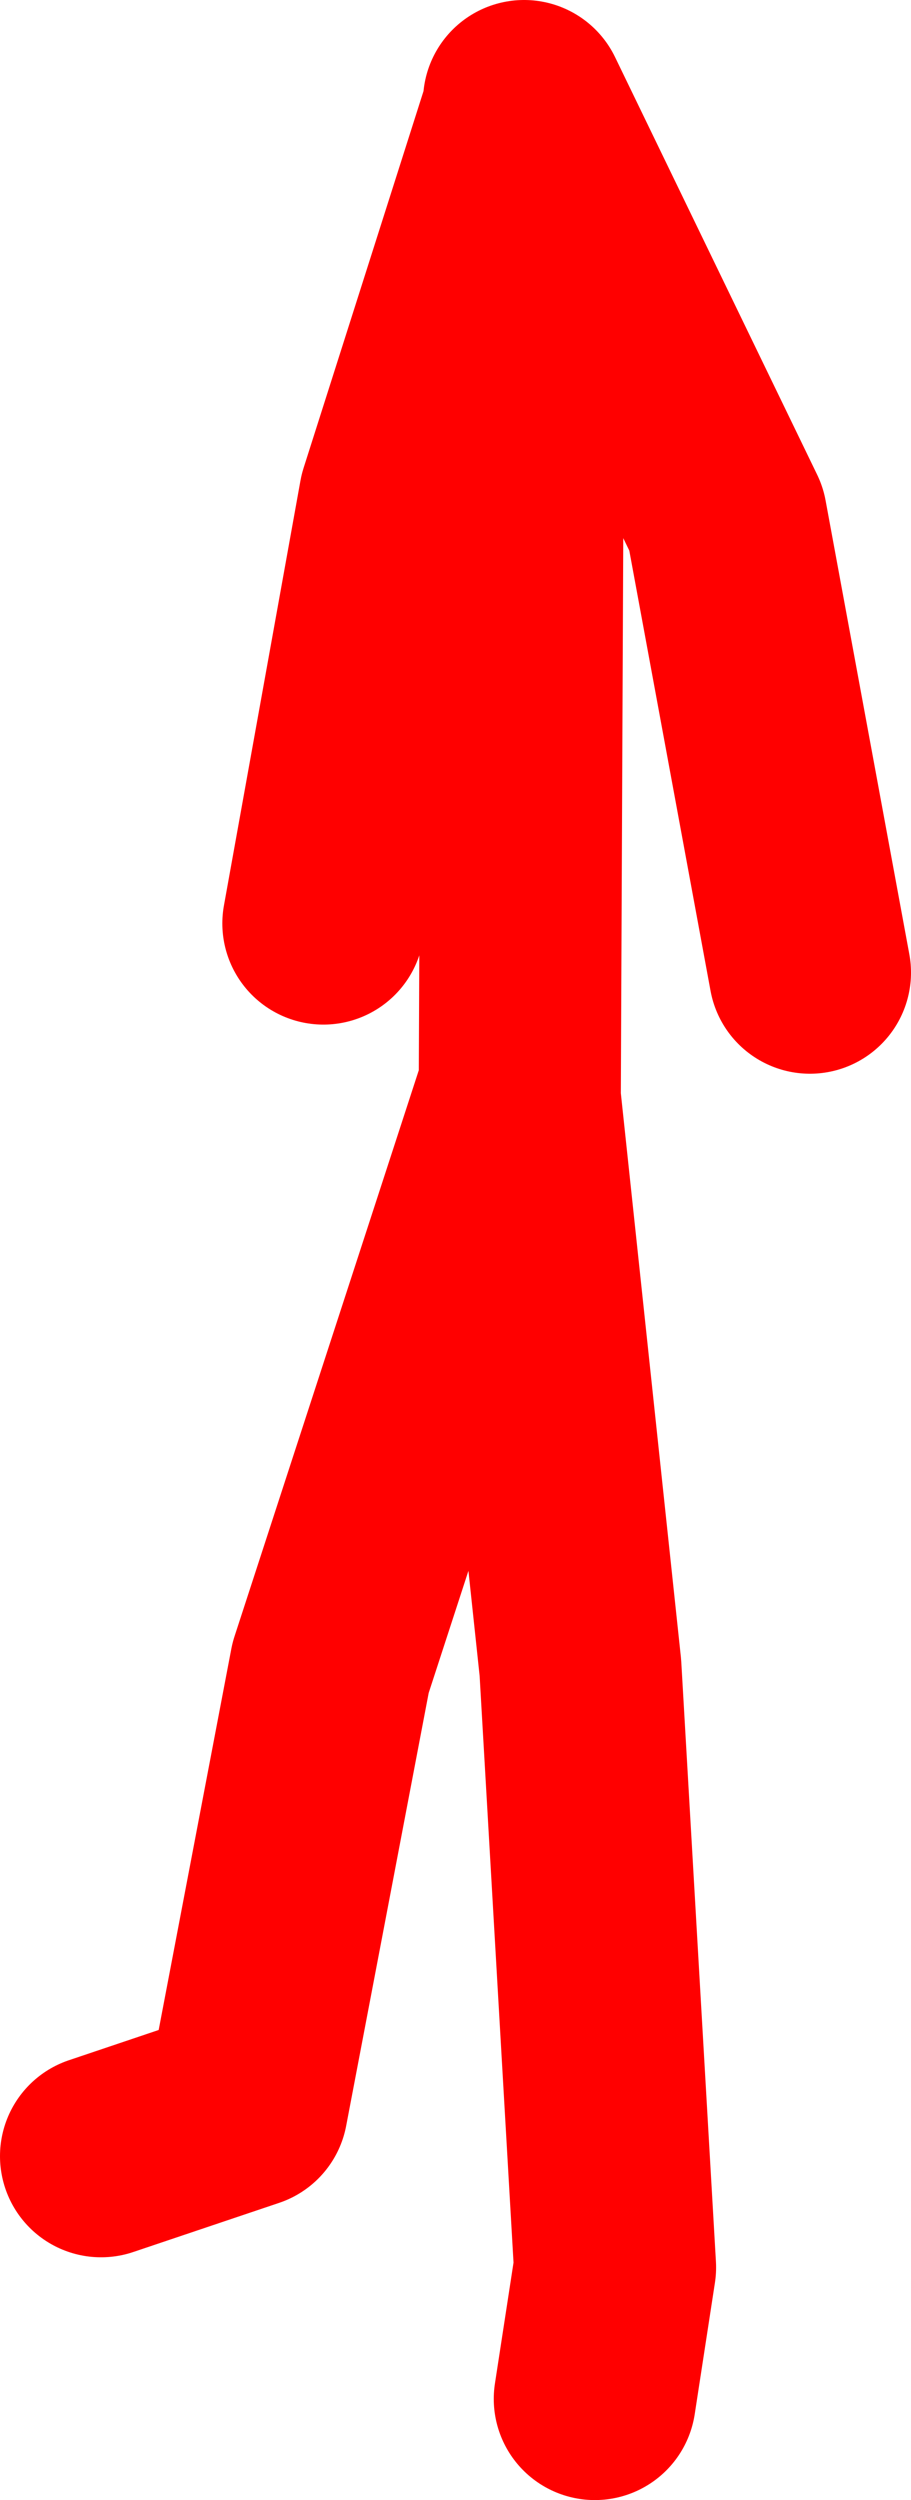
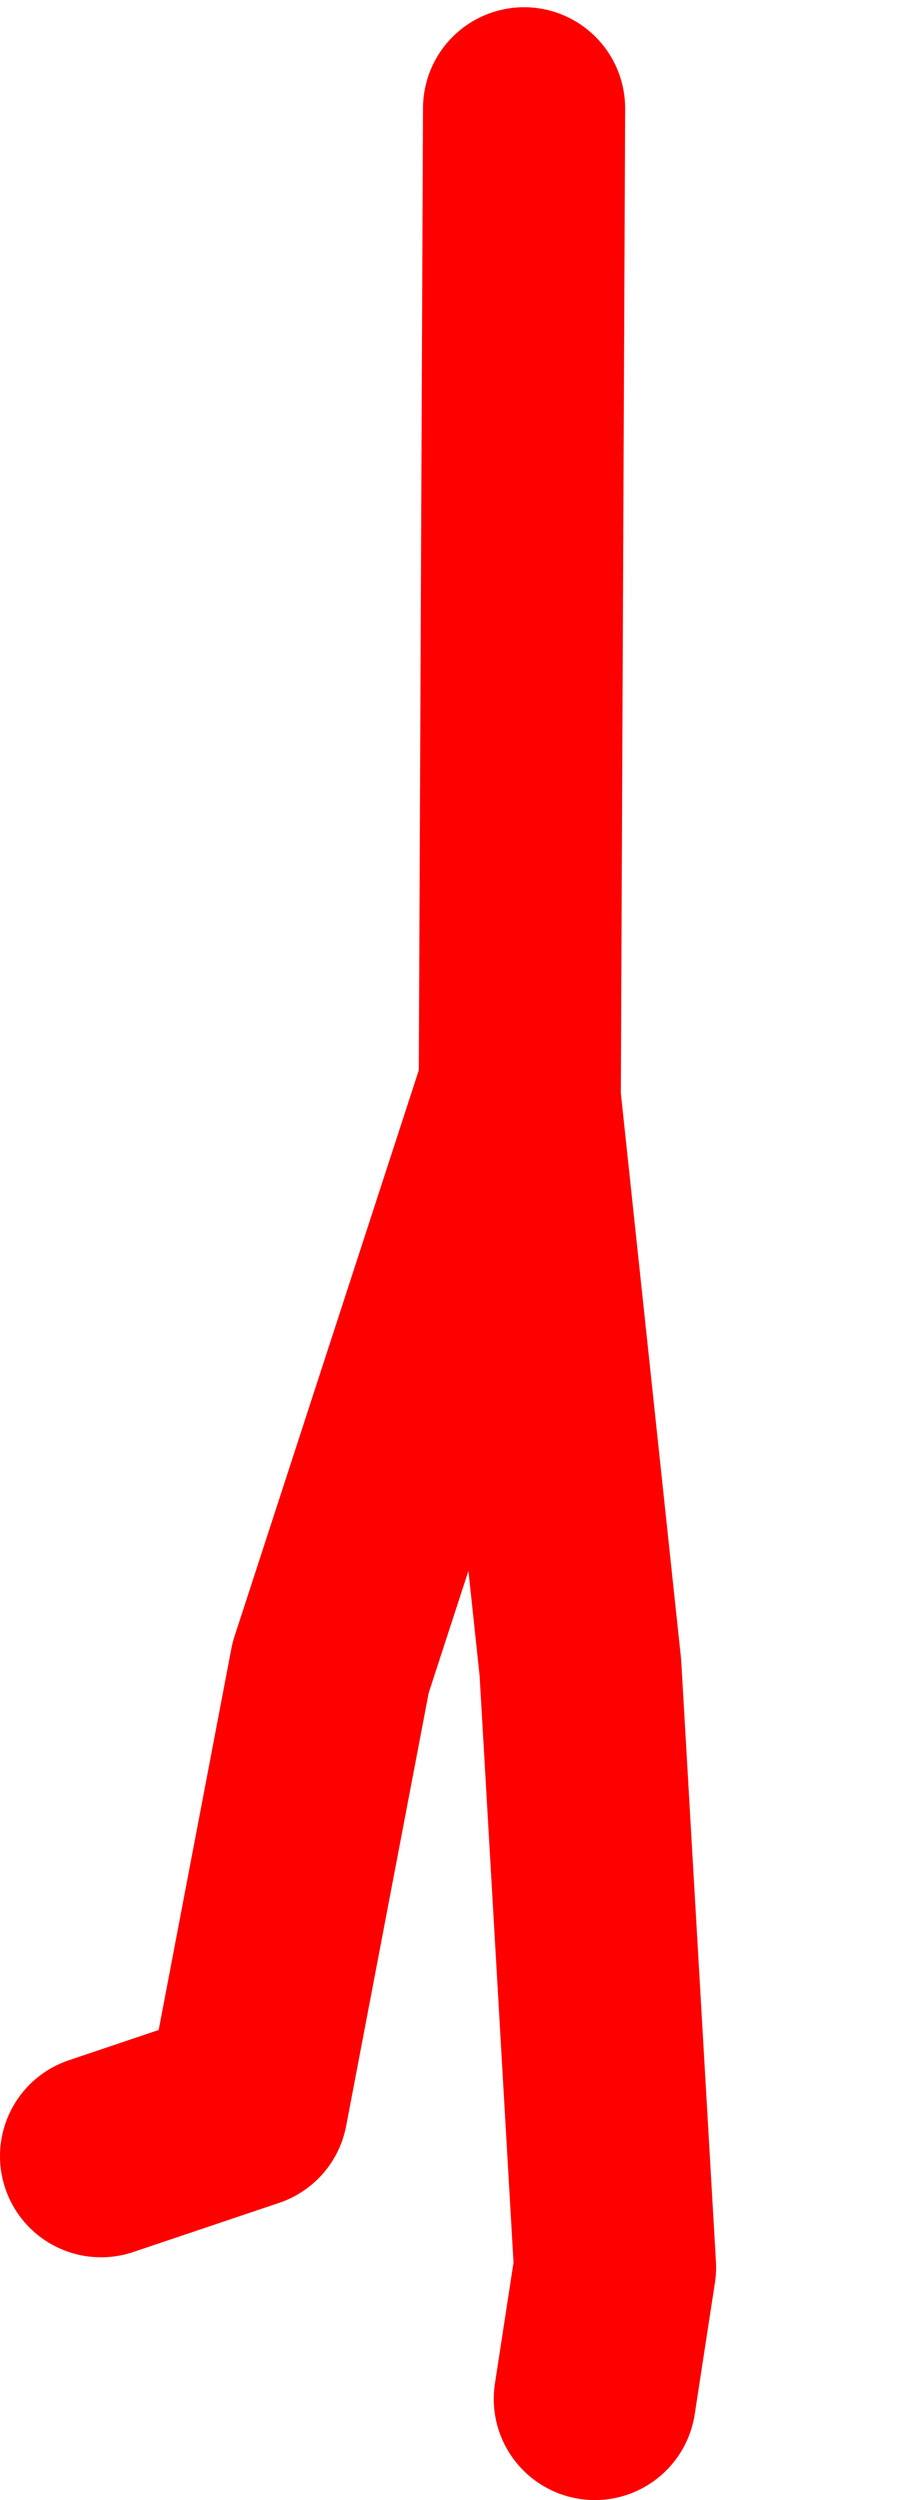
<svg xmlns="http://www.w3.org/2000/svg" height="86.5px" width="31.55px">
  <g transform="matrix(1.0, 0.0, 0.0, 1.0, 18.15, 30.6)">
-     <path d="M-6.95 1.35 L-4.3 -13.35 0.0 -26.85 0.0 -27.1 7.0 -12.65 9.9 3.05 M2.45 52.4 L3.15 47.85 1.95 27.1 -0.15 7.4 -0.2 7.15 -6.7 27.1 -9.6 42.3 -14.65 44.0 M-0.15 7.4 L0.0 -26.85" fill="none" stroke="#ff0000" stroke-linecap="round" stroke-linejoin="round" stroke-width="7.0" />
+     <path d="M-6.95 1.35 M2.45 52.4 L3.15 47.85 1.95 27.1 -0.15 7.4 -0.2 7.15 -6.7 27.1 -9.6 42.3 -14.65 44.0 M-0.15 7.4 L0.0 -26.85" fill="none" stroke="#ff0000" stroke-linecap="round" stroke-linejoin="round" stroke-width="7.0" />
  </g>
</svg>